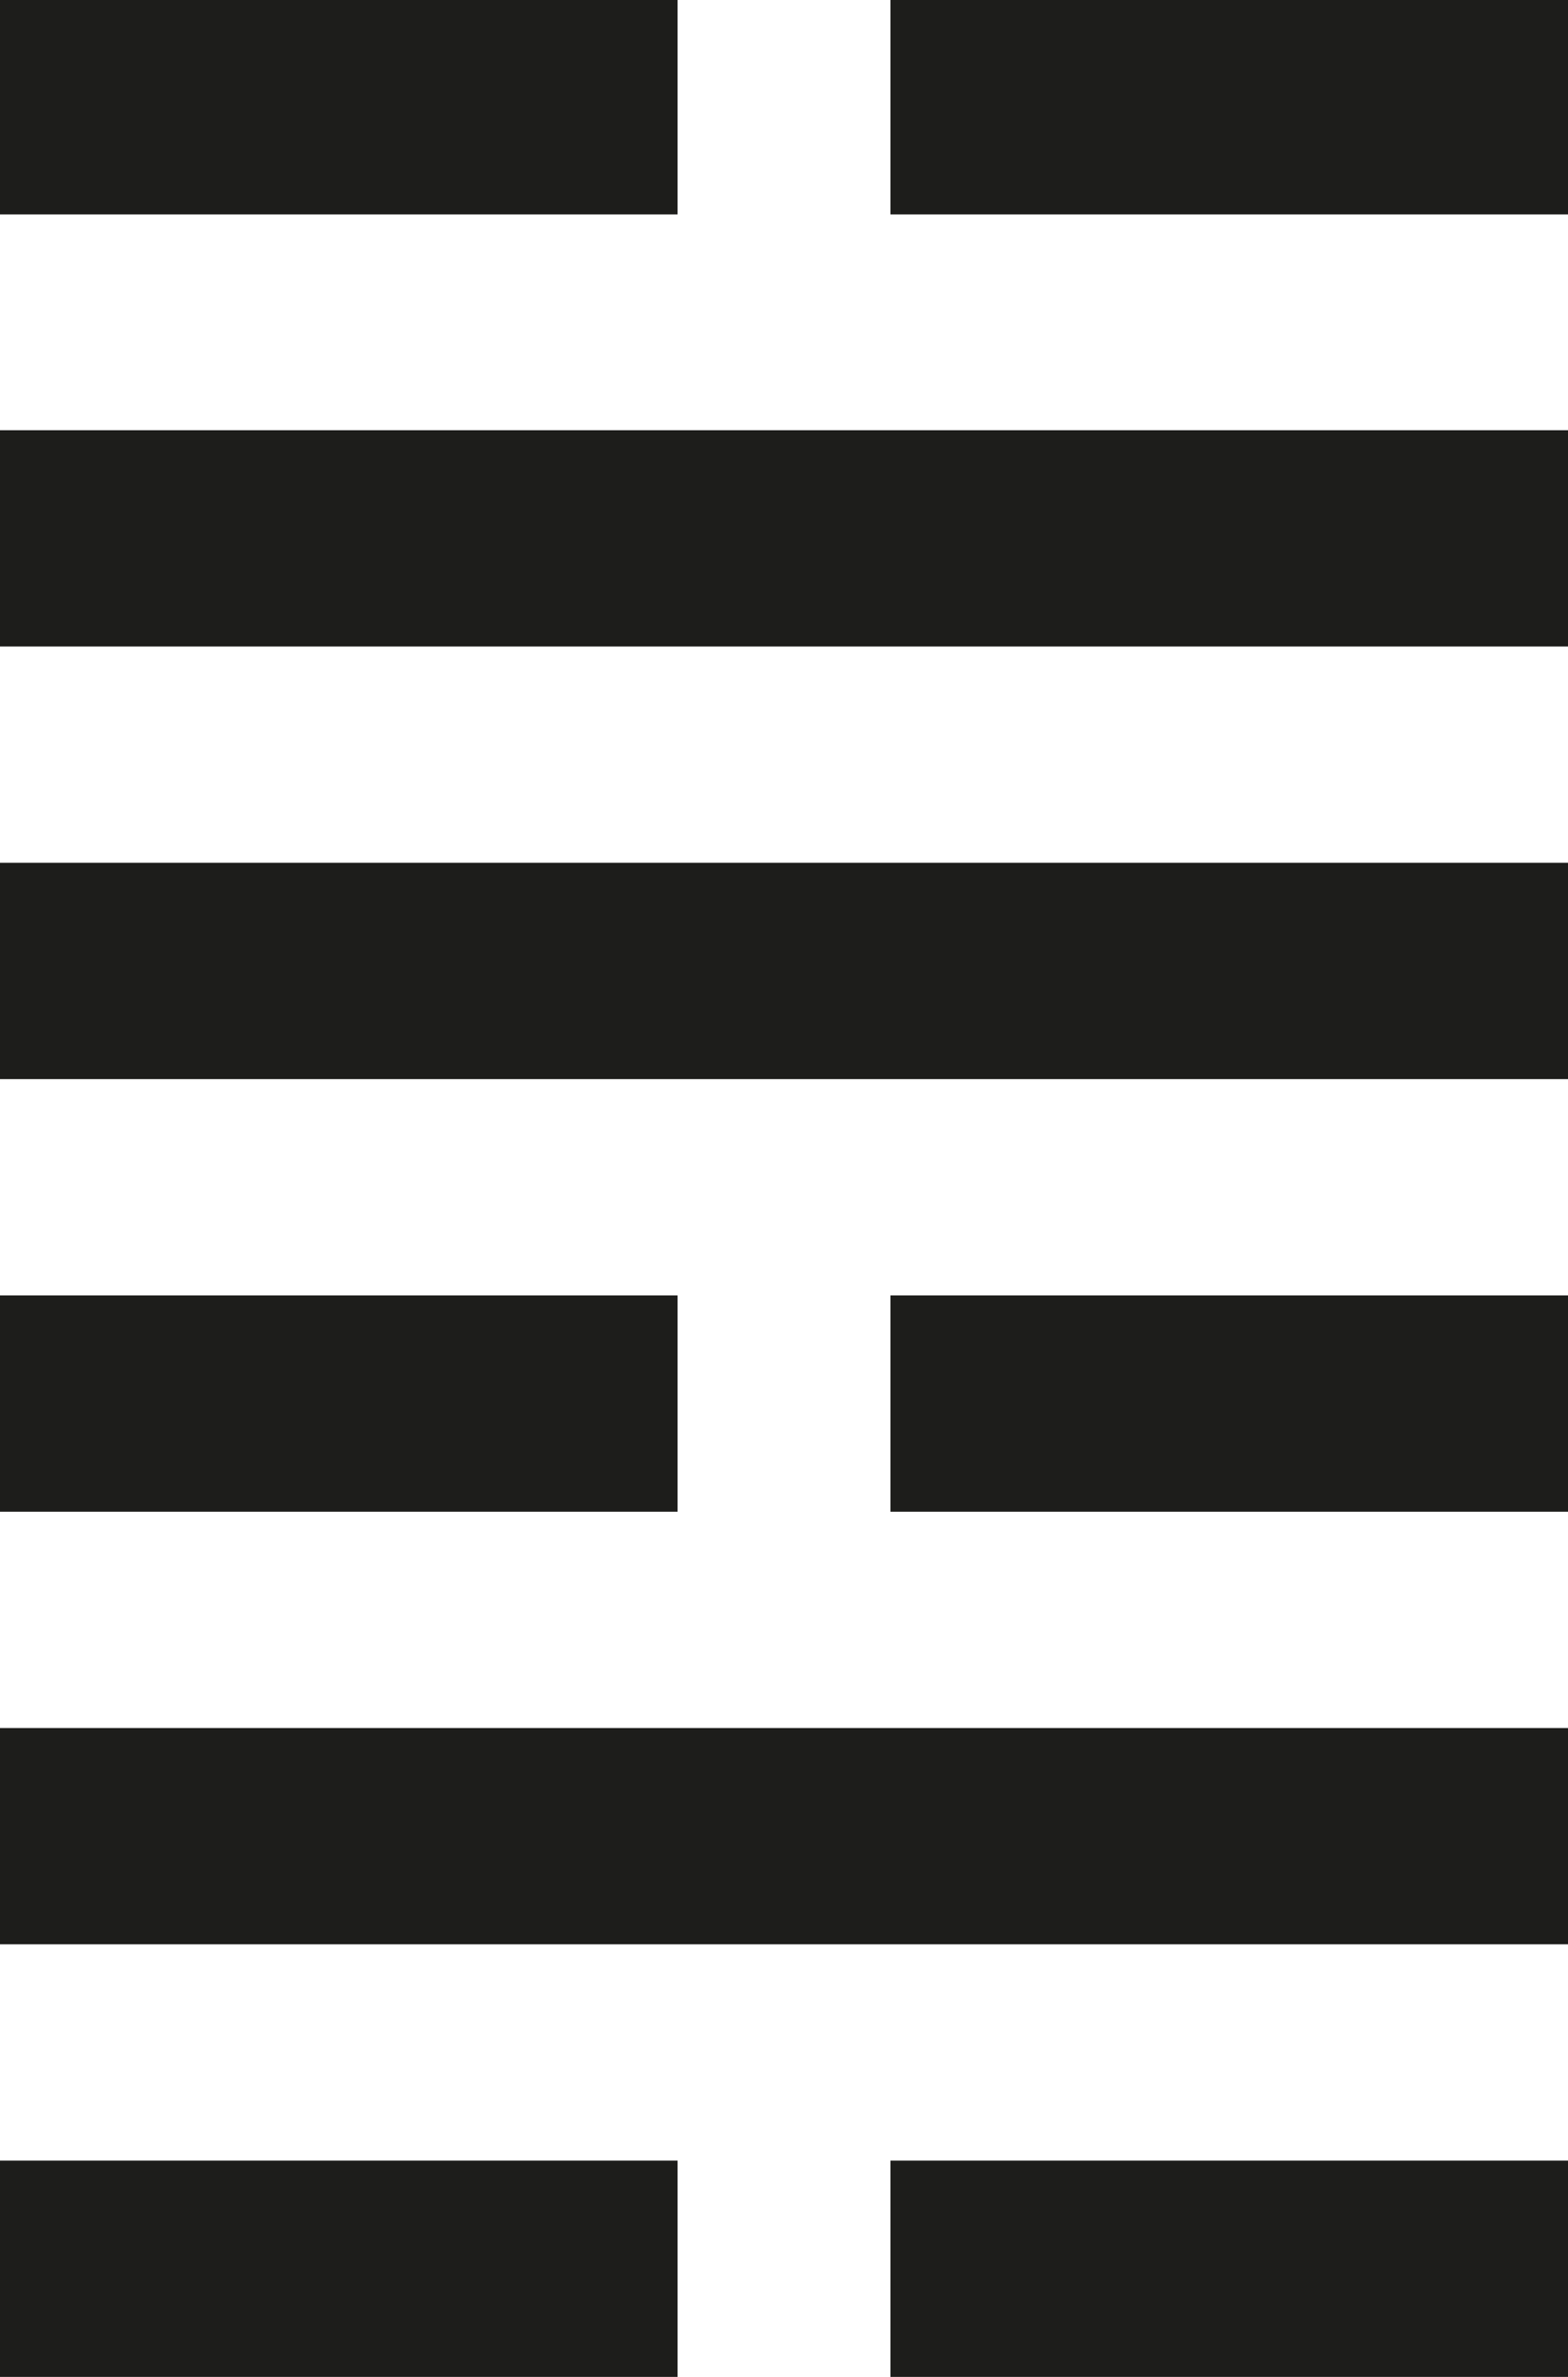
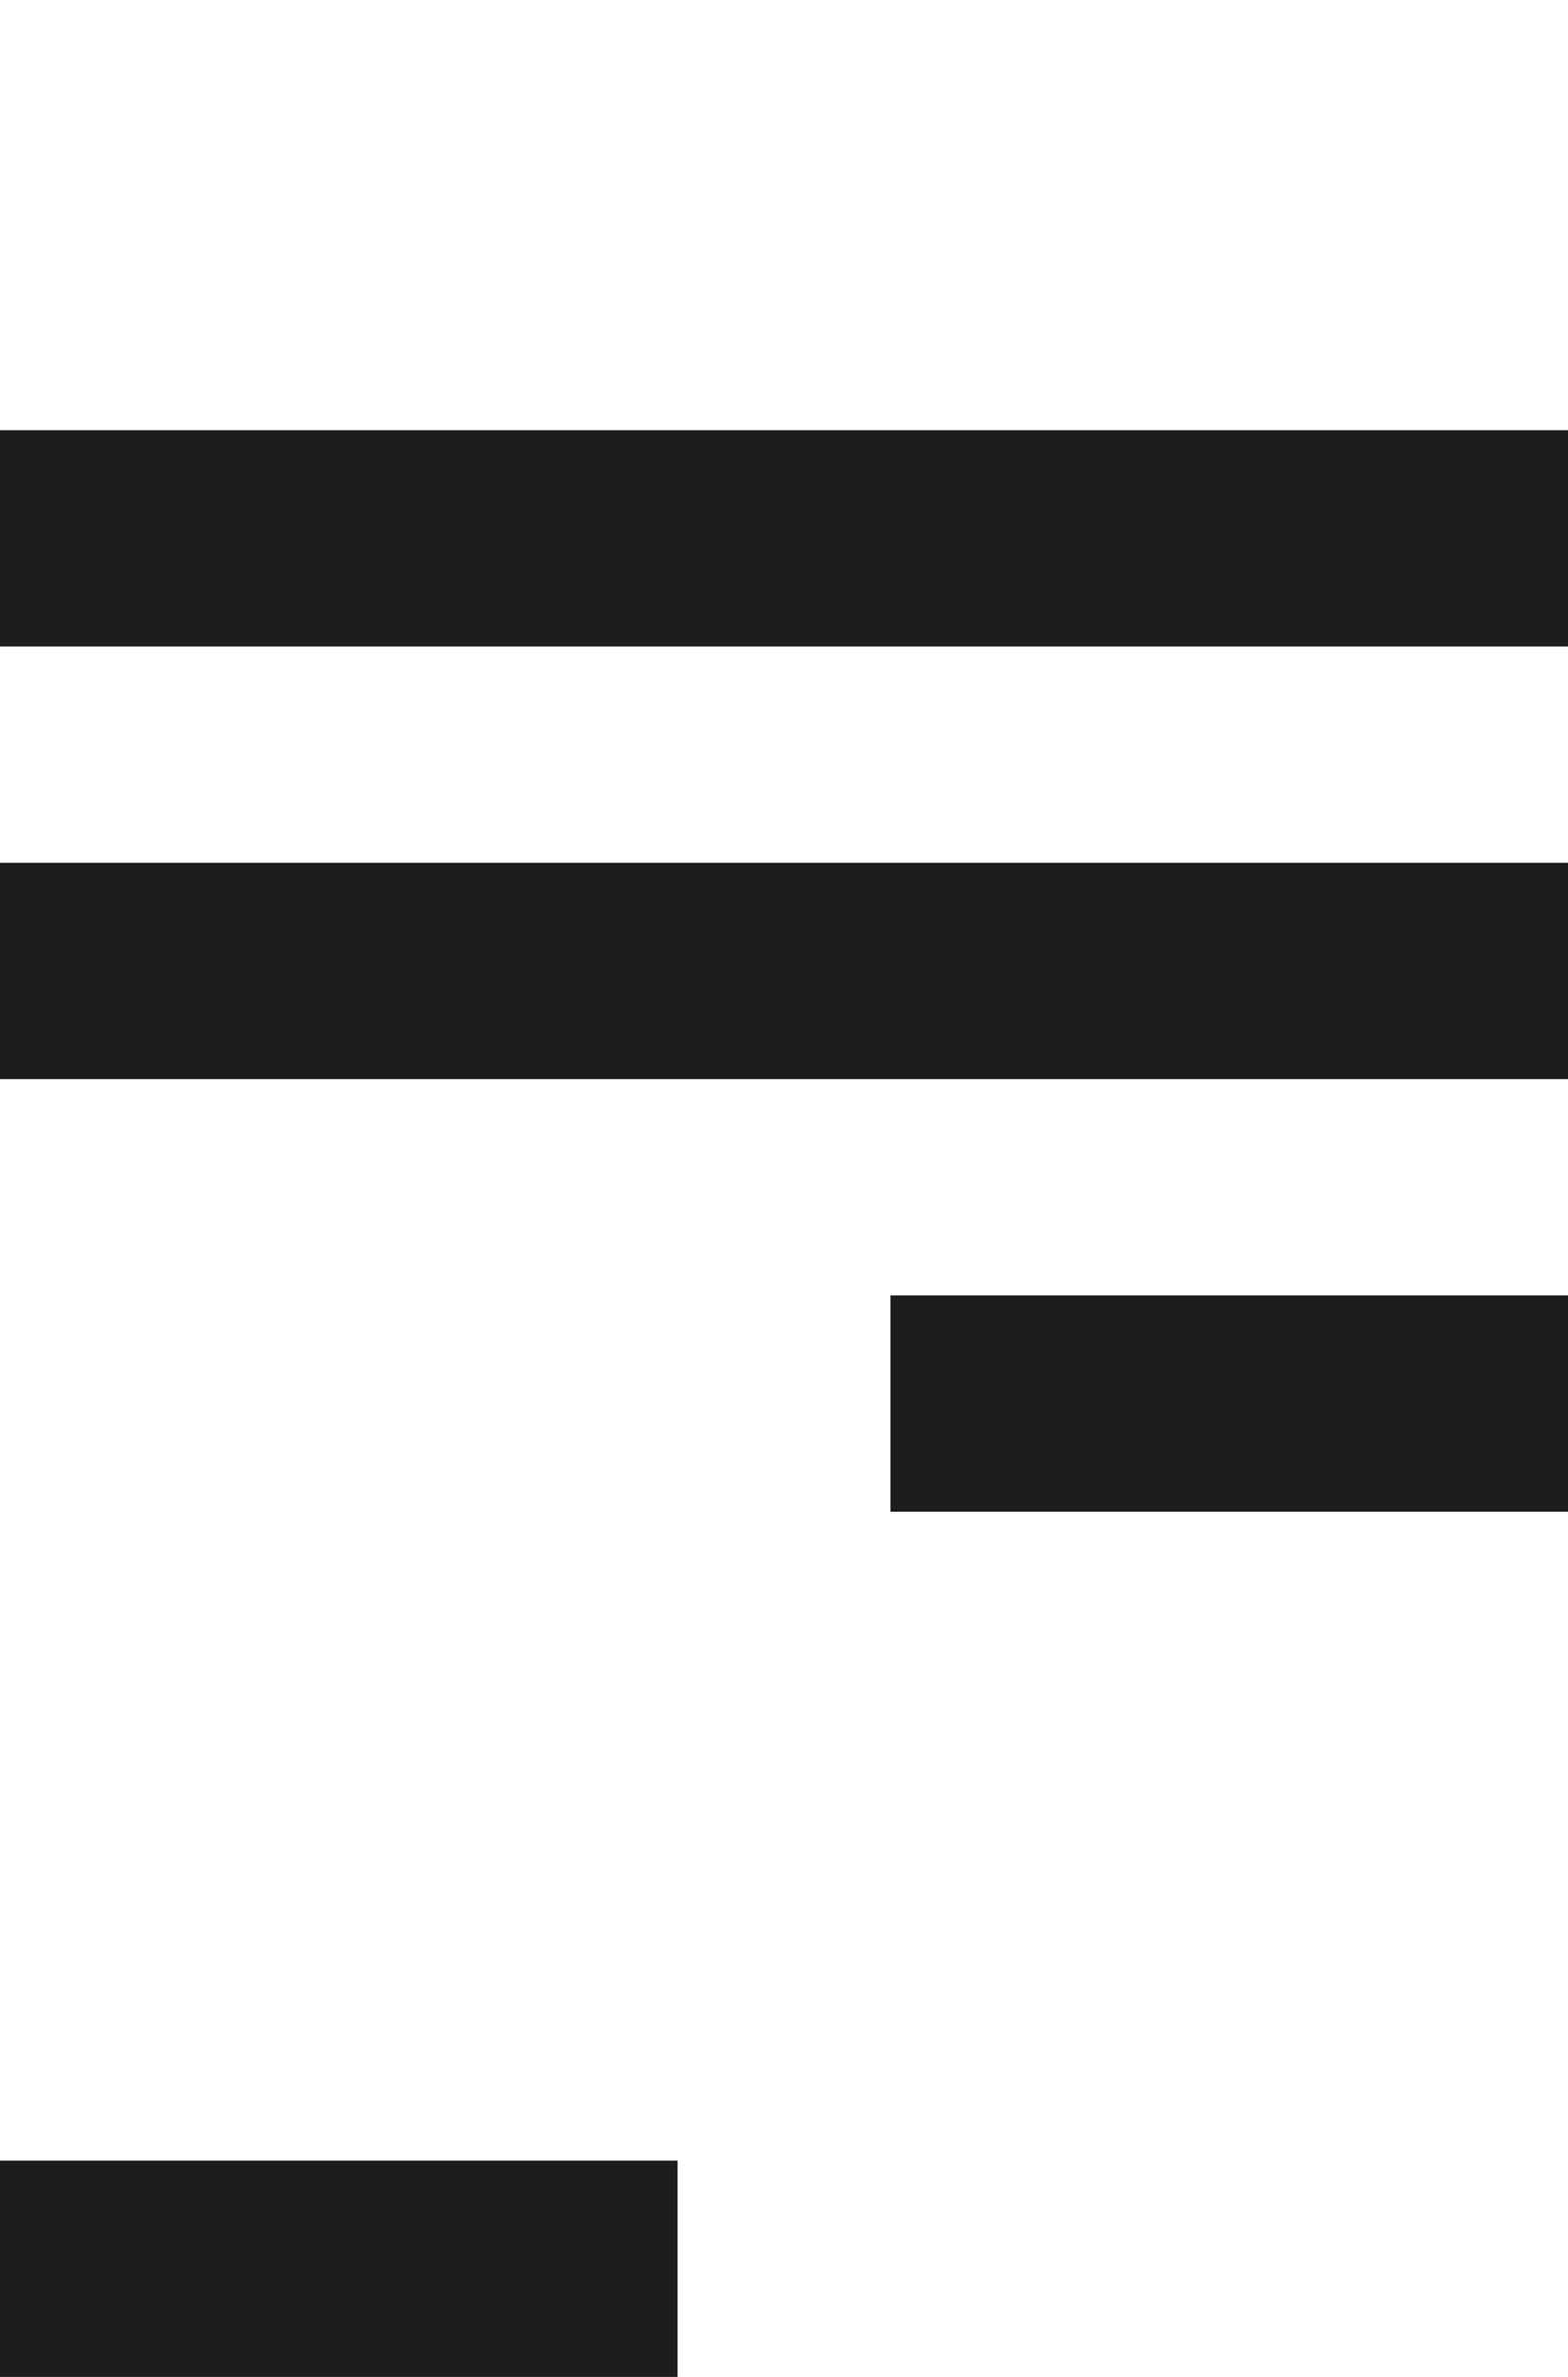
<svg xmlns="http://www.w3.org/2000/svg" id="_Слой_1" data-name="Слой 1" viewBox="0 0 33 50">
  <defs>
    <style> .cls-1 { fill: #1d1d1b; } </style>
  </defs>
-   <rect class="cls-1" x="0" y="-.04" width="14.26" height="4.55" />
-   <rect class="cls-1" x="18.74" y="-.04" width="14.26" height="4.55" />
  <rect class="cls-1" x="0" y="9.05" width="33" height="4.55" />
  <rect class="cls-1" x="0" y="18.15" width="33" height="4.55" />
-   <rect class="cls-1" x="0" y="27.25" width="14.26" height="4.55" />
  <rect class="cls-1" x="18.74" y="27.25" width="14.26" height="4.55" />
-   <rect class="cls-1" x="0" y="36.35" width="33" height="4.55" />
  <rect class="cls-1" x="0" y="45.45" width="14.26" height="4.55" />
-   <rect class="cls-1" x="18.74" y="45.45" width="14.26" height="4.55" />
</svg>